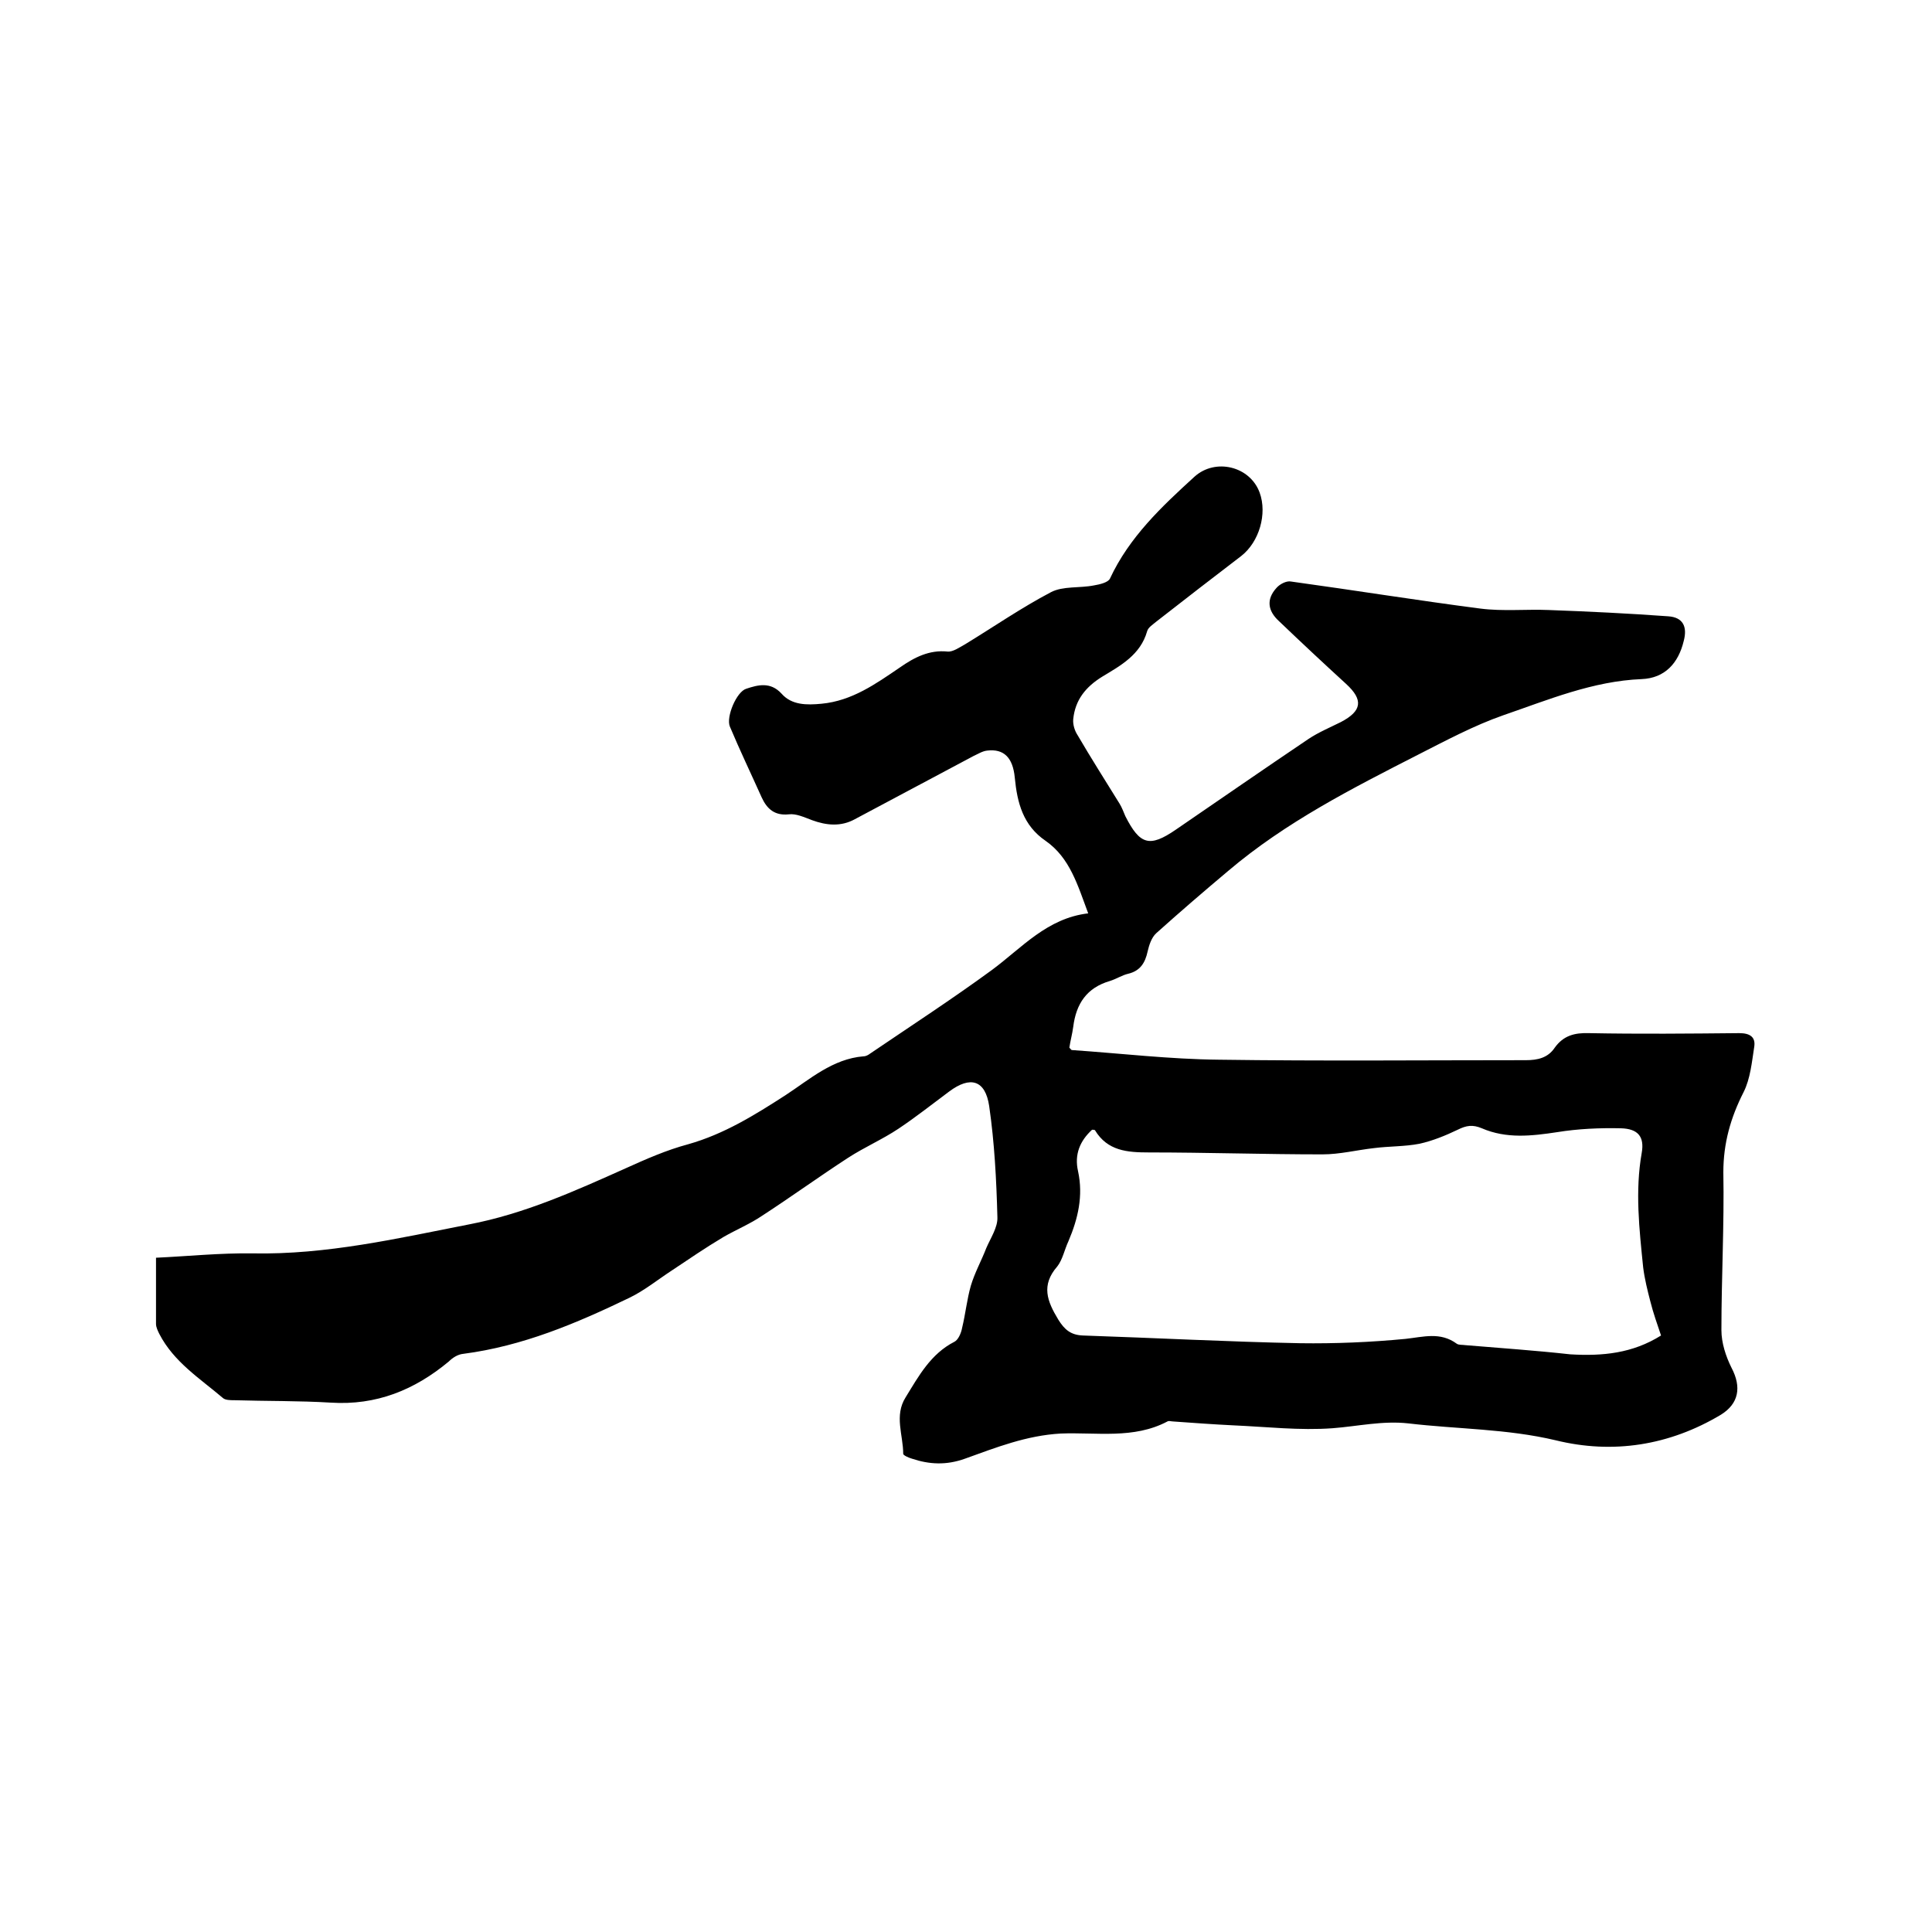
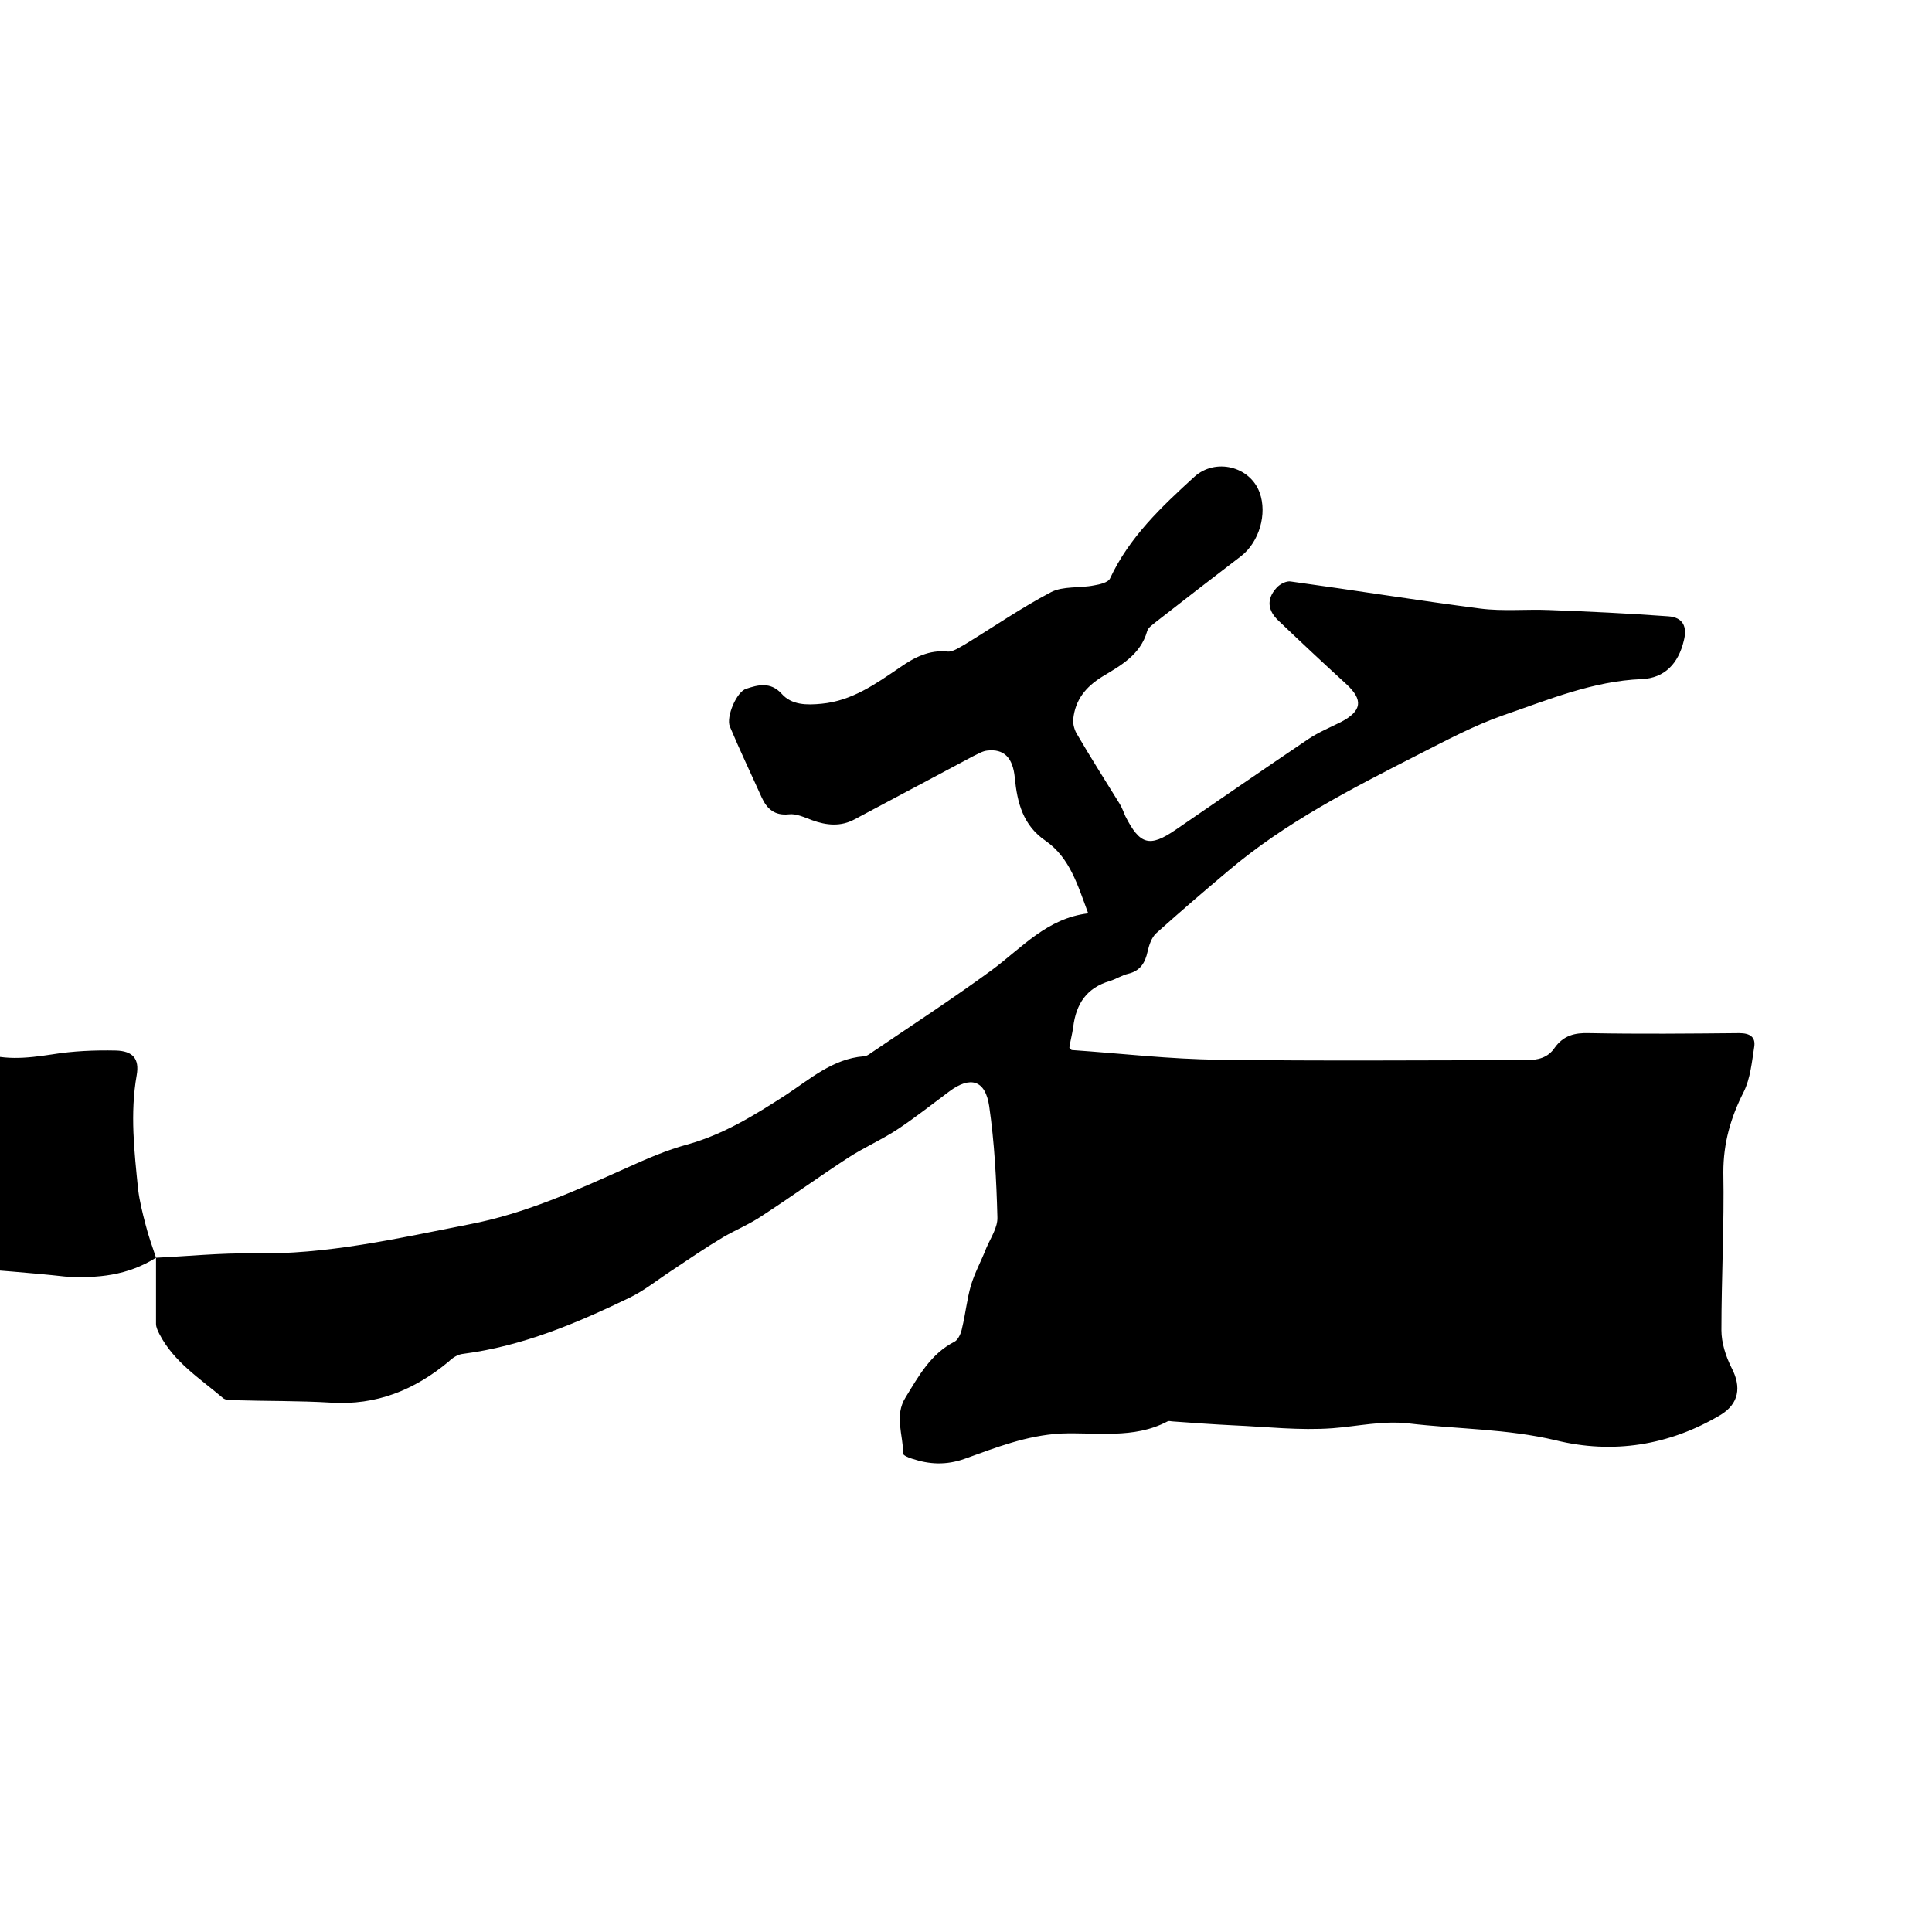
<svg xmlns="http://www.w3.org/2000/svg" enable-background="new 0 0 400 400" viewBox="0 0 400 400">
-   <path d="m32.3 260.4c6.5-.3 13.3-1 20-.9 15.3.3 30-3.1 44.8-6 11.5-2.2 21.9-6.9 32.4-11.6 4.2-1.9 8.5-3.8 13-5 7.4-2.1 13.7-6 20.2-10.2 4.9-3.2 9.7-7.5 16.1-8 .5 0 1-.3 1.4-.6 8.4-5.7 17-11.3 25.2-17.3 6.2-4.6 11.4-10.7 19.9-11.7-2.2-5.9-3.8-11.5-8.8-15-4.7-3.2-5.9-7.9-6.4-13.1-.4-4.2-2.3-6-5.7-5.6-1 .1-1.9.7-2.8 1.1-8.2 4.4-16.4 8.7-24.6 13.1-2.9 1.6-5.9 1.3-8.9.2-1.6-.6-3.3-1.4-4.8-1.2-2.9.3-4.5-1.1-5.6-3.5-2.2-4.9-4.5-9.7-6.6-14.7-.8-2 1.4-7.2 3.4-7.8 2.4-.8 5-1.5 7.3 1 2.1 2.4 5.2 2.4 8.3 2.1 6.3-.6 11.2-4.1 16.2-7.5 3-2.1 6.1-3.7 9.9-3.3 1.1.1 2.5-.9 3.6-1.5 5.9-3.6 11.7-7.6 17.8-10.8 2.5-1.3 5.9-.8 8.9-1.4 1.2-.2 2.9-.6 3.3-1.4 4-8.6 10.7-14.9 17.5-21.1 4.3-3.9 11.5-2.2 13.5 3.3 1.6 4.4-.1 10.2-3.8 13.1-5.9 4.5-11.7 9-17.6 13.6-.7.6-1.7 1.2-1.9 2-1.4 4.9-5.5 7.1-9.3 9.4-3.4 2.1-5.6 4.8-6 8.8-.1 1.1.3 2.4.9 3.3 2.8 4.8 5.8 9.5 8.7 14.2.5.8.8 1.7 1.2 2.6 3 5.9 5 6.5 10.4 2.8 9.2-6.3 18.3-12.6 27.5-18.8 2.1-1.4 4.5-2.4 6.7-3.5 4.4-2.3 4.7-4.6 1.1-7.9-4.7-4.3-9.3-8.6-13.9-13-2.3-2.1-2.7-4.5-.5-6.9.7-.8 2.1-1.5 3-1.3 13.1 1.8 26.1 3.9 39.2 5.6 4.7.6 9.5.1 14.2.3 8.2.3 16.5.7 24.7 1.3 3 .2 4 2.1 3.2 5.1-1.1 4.6-3.9 7.7-8.7 7.9-10.1.4-19.4 4.3-28.7 7.5-6 2.1-11.8 5.2-17.5 8.1-13.7 7-27.5 14-39.4 24.1-5 4.2-10 8.5-14.9 12.9-1 .9-1.5 2.5-1.8 3.8-.5 2.3-1.5 4-4 4.6-1.3.3-2.5 1.1-3.8 1.5-4.8 1.4-7 4.7-7.6 9.5-.2 1.5-.6 2.9-.8 4.3.2.2.4.5.5.5 10.2.7 20.3 1.9 30.5 2 21.2.3 42.3.1 63.5.1 2.5 0 4.6-.5 6-2.6 1.8-2.5 4.1-3.1 7.1-3 10.4.2 20.7.1 31.1 0 2.2 0 3.4.8 3.1 2.8-.5 3.2-.8 6.6-2.2 9.4-2.7 5.3-4.2 10.6-4.2 16.6.2 10.9-.4 21.8-.4 32.7 0 2.6.9 5.4 2.1 7.8 2.1 4 1.5 7.4-2.2 9.7-10.7 6.4-22.4 8.2-34.2 5.3-10.1-2.4-20.3-2.3-30.5-3.5-5.3-.6-10.5.6-15.7 1-6.8.5-13.7-.3-20.6-.6-4.1-.2-8.2-.5-12.4-.8-.4 0-.9-.2-1.2 0-7 3.7-14.7 2.2-22.1 2.5-7.1.4-13.4 2.9-19.8 5.2-3.9 1.4-7.4 1.2-11 0-.7-.2-1.8-.7-1.8-1 0-3.9-1.9-7.9.5-11.7 2.7-4.4 5.2-9 10.1-11.5.8-.4 1.4-1.8 1.6-2.9.7-2.9 1-5.9 1.8-8.7.8-2.7 2.2-5.2 3.2-7.8.9-2.1 2.4-4.3 2.3-6.4-.2-7.7-.6-15.4-1.7-23-.8-5.4-3.9-6.3-8.3-3-3.5 2.6-6.9 5.3-10.5 7.7-3.3 2.2-7 3.8-10.4 6-6 3.9-11.8 8.1-17.8 12-2.5 1.7-5.4 2.9-8 4.4-3.7 2.2-7.2 4.6-10.8 7-2.9 1.9-5.6 4.1-8.7 5.6-11 5.3-22.1 10-34.4 11.6-1.1.1-2.2.8-3 1.6-7.1 5.9-15 9.1-24.4 8.5-6.6-.4-13.3-.3-20-.5-.8 0-1.9 0-2.4-.5-4.7-4-10.1-7.4-13.1-13.2-.3-.6-.7-1.4-.7-2.1 0-4.2 0-8.7 0-13.7zm311.6 16.1c-.8-2.4-1.6-4.6-2.2-7-.6-2.3-1.2-4.7-1.5-7.1-.8-7.9-1.7-15.8-.3-23.7.6-3.4-.8-5-4.3-5.1-4.4-.1-8.9.1-13.2.8-5.3.8-10.5 1.4-15.6-.8-1.9-.8-3.2-.6-5 .3-2.5 1.2-5.2 2.3-7.9 2.9-3.1.6-6.3.5-9.4.9-3.6.4-7.1 1.3-10.7 1.3-12 0-23.9-.4-35.9-.4-4.5 0-8.6-.3-11.2-4.6-.1-.1-.4-.1-.6-.1-2.5 2.3-3.7 5.1-2.9 8.6 1.1 5.1 0 9.8-2 14.5-.8 1.7-1.2 3.8-2.3 5.2-3.4 3.9-2.1 7.2.2 11 1.3 2.1 2.6 3.2 5.1 3.3 15 .5 30 1.3 45 1.6 7.2.1 14.5-.2 21.8-.9 3.7-.4 7.2-1.5 10.6 1 .4.3 1.2.2 1.8.3 7.2.6 14.5 1.1 21.7 1.9 6.7.4 12.9-.2 18.8-3.9z" />
+   <path d="m32.3 260.4c6.5-.3 13.3-1 20-.9 15.3.3 30-3.1 44.8-6 11.5-2.2 21.9-6.9 32.4-11.6 4.2-1.9 8.5-3.8 13-5 7.4-2.1 13.7-6 20.2-10.2 4.9-3.2 9.7-7.5 16.1-8 .5 0 1-.3 1.4-.6 8.4-5.7 17-11.3 25.2-17.3 6.2-4.6 11.4-10.7 19.9-11.7-2.2-5.9-3.8-11.5-8.8-15-4.7-3.2-5.9-7.9-6.4-13.1-.4-4.2-2.3-6-5.7-5.6-1 .1-1.9.7-2.8 1.1-8.2 4.4-16.4 8.7-24.6 13.1-2.9 1.6-5.9 1.3-8.9.2-1.6-.6-3.3-1.4-4.8-1.2-2.9.3-4.5-1.1-5.6-3.5-2.2-4.9-4.5-9.7-6.6-14.7-.8-2 1.4-7.2 3.4-7.8 2.4-.8 5-1.5 7.3 1 2.1 2.4 5.2 2.4 8.3 2.1 6.3-.6 11.2-4.1 16.2-7.5 3-2.1 6.1-3.7 9.9-3.3 1.1.1 2.5-.9 3.6-1.5 5.9-3.6 11.7-7.6 17.8-10.8 2.5-1.3 5.9-.8 8.9-1.4 1.2-.2 2.9-.6 3.3-1.4 4-8.6 10.7-14.9 17.5-21.1 4.3-3.9 11.5-2.2 13.5 3.3 1.6 4.4-.1 10.2-3.8 13.1-5.9 4.5-11.7 9-17.6 13.6-.7.6-1.7 1.2-1.9 2-1.4 4.9-5.5 7.1-9.3 9.4-3.4 2.1-5.6 4.8-6 8.8-.1 1.1.3 2.4.9 3.3 2.8 4.8 5.8 9.5 8.7 14.2.5.8.8 1.7 1.2 2.6 3 5.9 5 6.5 10.4 2.8 9.2-6.3 18.3-12.6 27.5-18.8 2.1-1.4 4.5-2.4 6.7-3.5 4.4-2.3 4.7-4.6 1.1-7.9-4.7-4.3-9.3-8.6-13.9-13-2.3-2.1-2.7-4.5-.5-6.9.7-.8 2.1-1.5 3-1.3 13.1 1.8 26.1 3.9 39.2 5.6 4.7.6 9.5.1 14.2.3 8.2.3 16.5.7 24.7 1.3 3 .2 4 2.1 3.2 5.1-1.1 4.6-3.9 7.7-8.7 7.9-10.1.4-19.4 4.3-28.7 7.5-6 2.1-11.8 5.2-17.5 8.1-13.7 7-27.5 14-39.4 24.1-5 4.2-10 8.5-14.9 12.9-1 .9-1.5 2.5-1.8 3.8-.5 2.3-1.5 4-4 4.6-1.3.3-2.5 1.1-3.8 1.5-4.8 1.4-7 4.7-7.6 9.5-.2 1.5-.6 2.9-.8 4.3.2.2.4.5.5.5 10.2.7 20.3 1.9 30.5 2 21.2.3 42.3.1 63.5.1 2.5 0 4.6-.5 6-2.6 1.8-2.5 4.1-3.1 7.1-3 10.4.2 20.7.1 31.1 0 2.2 0 3.4.8 3.1 2.8-.5 3.2-.8 6.6-2.2 9.4-2.7 5.3-4.2 10.6-4.2 16.6.2 10.9-.4 21.8-.4 32.7 0 2.6.9 5.4 2.1 7.8 2.1 4 1.5 7.4-2.2 9.7-10.7 6.4-22.4 8.2-34.2 5.3-10.1-2.4-20.3-2.3-30.5-3.5-5.3-.6-10.5.6-15.7 1-6.8.5-13.7-.3-20.6-.6-4.1-.2-8.2-.5-12.4-.8-.4 0-.9-.2-1.2 0-7 3.7-14.7 2.2-22.1 2.5-7.1.4-13.4 2.9-19.8 5.2-3.9 1.4-7.4 1.2-11 0-.7-.2-1.8-.7-1.8-1 0-3.9-1.9-7.9.5-11.7 2.7-4.4 5.2-9 10.1-11.5.8-.4 1.4-1.8 1.6-2.9.7-2.9 1-5.9 1.8-8.7.8-2.7 2.2-5.2 3.2-7.8.9-2.1 2.4-4.3 2.3-6.4-.2-7.7-.6-15.4-1.7-23-.8-5.4-3.9-6.3-8.3-3-3.5 2.6-6.9 5.3-10.5 7.7-3.3 2.2-7 3.8-10.4 6-6 3.9-11.8 8.1-17.8 12-2.5 1.7-5.4 2.9-8 4.4-3.7 2.2-7.2 4.6-10.8 7-2.9 1.9-5.6 4.1-8.7 5.6-11 5.3-22.1 10-34.4 11.6-1.1.1-2.2.8-3 1.6-7.1 5.9-15 9.1-24.4 8.5-6.6-.4-13.3-.3-20-.5-.8 0-1.9 0-2.4-.5-4.7-4-10.1-7.4-13.1-13.2-.3-.6-.7-1.4-.7-2.1 0-4.2 0-8.7 0-13.7zc-.8-2.4-1.6-4.6-2.2-7-.6-2.3-1.2-4.7-1.5-7.1-.8-7.9-1.7-15.8-.3-23.7.6-3.4-.8-5-4.3-5.1-4.4-.1-8.9.1-13.2.8-5.3.8-10.5 1.4-15.6-.8-1.9-.8-3.2-.6-5 .3-2.5 1.2-5.2 2.3-7.9 2.9-3.1.6-6.3.5-9.4.9-3.6.4-7.1 1.3-10.7 1.3-12 0-23.9-.4-35.9-.4-4.5 0-8.6-.3-11.2-4.6-.1-.1-.4-.1-.6-.1-2.5 2.3-3.7 5.1-2.9 8.6 1.1 5.1 0 9.8-2 14.5-.8 1.7-1.2 3.8-2.3 5.2-3.4 3.9-2.1 7.2.2 11 1.3 2.1 2.6 3.2 5.1 3.3 15 .5 30 1.3 45 1.6 7.2.1 14.5-.2 21.8-.9 3.7-.4 7.2-1.5 10.6 1 .4.3 1.2.2 1.8.3 7.2.6 14.5 1.1 21.7 1.9 6.7.4 12.9-.2 18.8-3.9z" />
</svg>